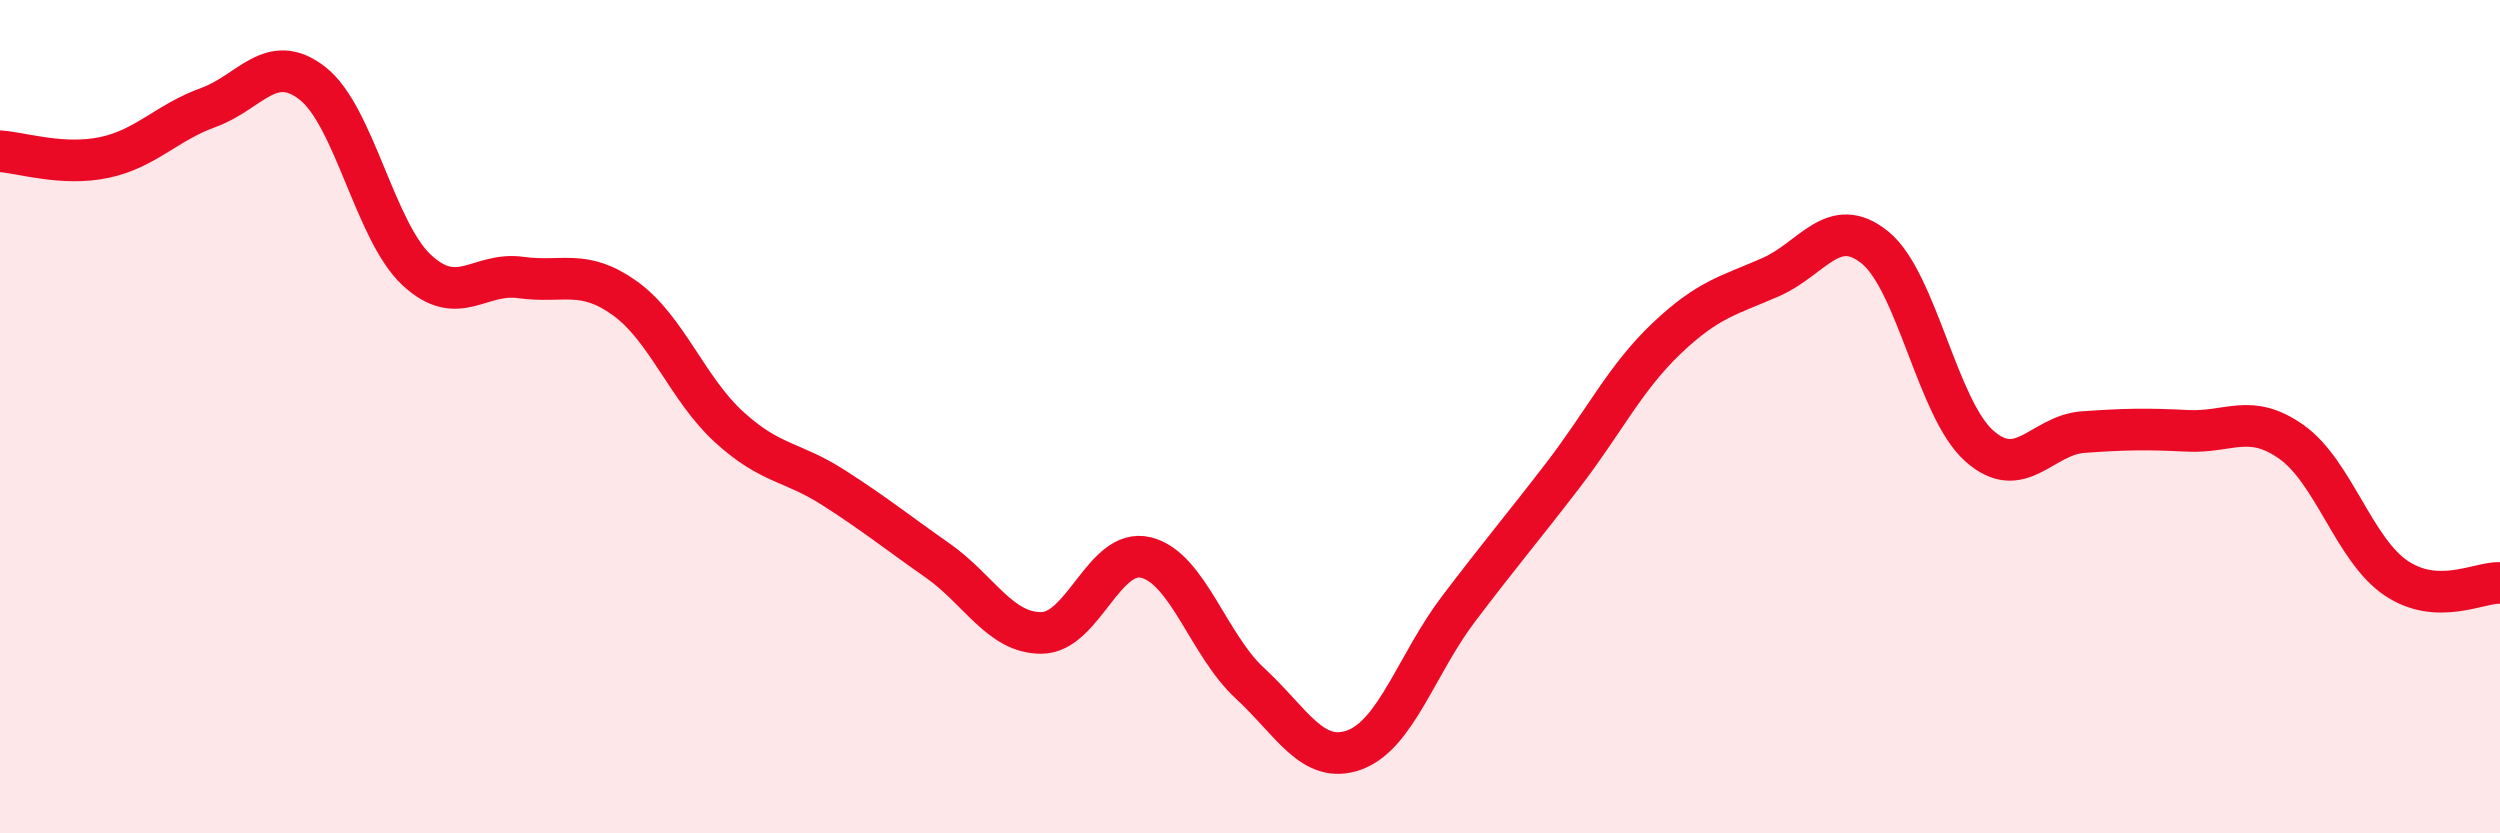
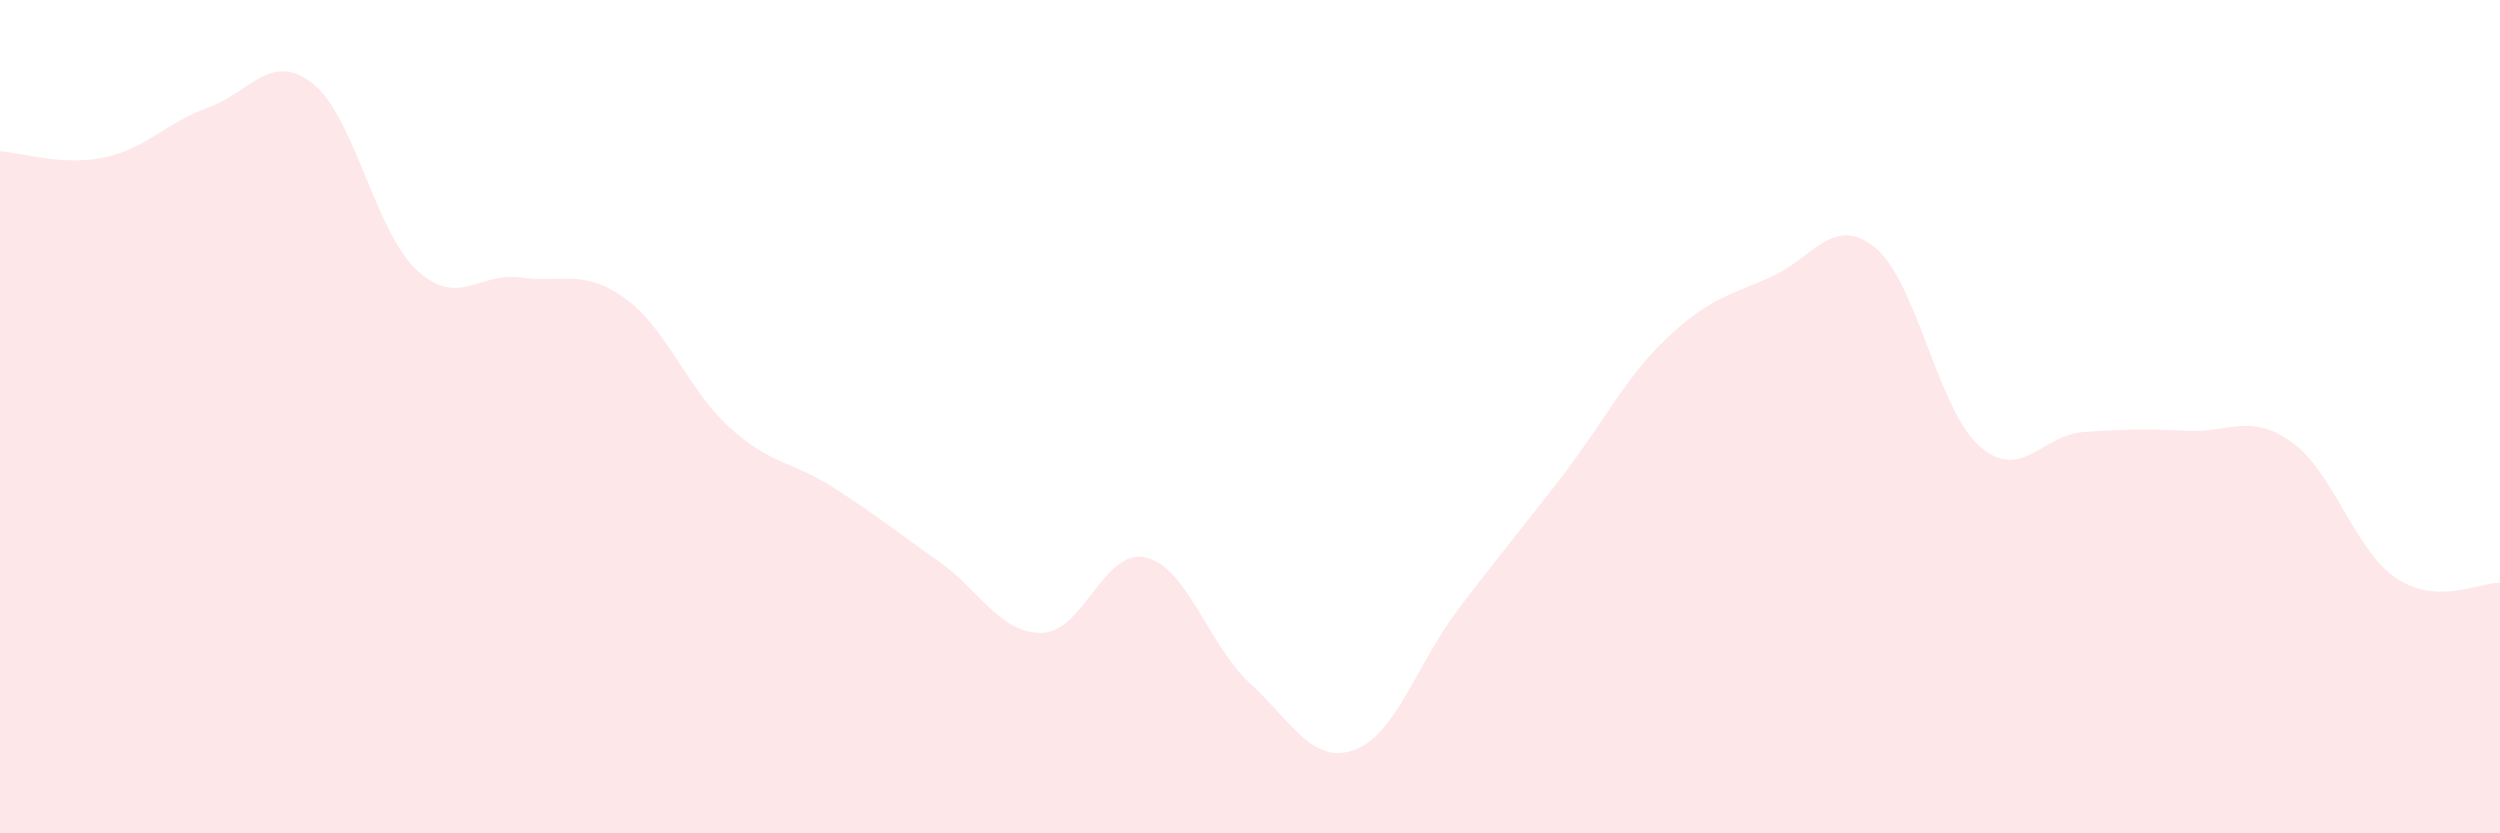
<svg xmlns="http://www.w3.org/2000/svg" width="60" height="20" viewBox="0 0 60 20">
  <path d="M 0,3.63 C 0.5,3.66 1.5,3.99 2.5,3.78 C 3.5,3.57 4,2.94 5,2.58 C 6,2.22 6.5,1.22 7.5,2 C 8.5,2.78 9,5.55 10,6.48 C 11,7.41 11.5,6.52 12.5,6.66 C 13.5,6.8 14,6.44 15,7.16 C 16,7.88 16.5,9.34 17.5,10.25 C 18.5,11.16 19,11.06 20,11.7 C 21,12.34 21.5,12.75 22.5,13.45 C 23.5,14.15 24,15.2 25,15.19 C 26,15.18 26.5,13.14 27.5,13.38 C 28.5,13.62 29,15.48 30,16.4 C 31,17.32 31.5,18.36 32.5,18 C 33.5,17.64 34,15.94 35,14.62 C 36,13.3 36.5,12.72 37.5,11.42 C 38.5,10.12 39,9.07 40,8.12 C 41,7.17 41.5,7.09 42.5,6.65 C 43.5,6.21 44,5.13 45,5.94 C 46,6.75 46.5,9.81 47.5,10.7 C 48.5,11.59 49,10.44 50,10.37 C 51,10.3 51.5,10.29 52.5,10.34 C 53.5,10.39 54,9.9 55,10.61 C 56,11.32 56.5,13.19 57.5,13.87 C 58.5,14.55 59.5,13.97 60,13.99L60 20L0 20Z" fill="#EB0A25" opacity="0.1" stroke-linecap="round" stroke-linejoin="round" />
-   <path d="M 0,3.63 C 0.5,3.66 1.5,3.99 2.5,3.78 C 3.5,3.57 4,2.94 5,2.58 C 6,2.22 6.5,1.22 7.5,2 C 8.5,2.78 9,5.55 10,6.48 C 11,7.41 11.5,6.52 12.5,6.66 C 13.5,6.8 14,6.44 15,7.16 C 16,7.88 16.5,9.34 17.5,10.25 C 18.5,11.16 19,11.06 20,11.7 C 21,12.34 21.5,12.75 22.5,13.45 C 23.5,14.15 24,15.2 25,15.19 C 26,15.18 26.5,13.14 27.5,13.38 C 28.5,13.62 29,15.48 30,16.4 C 31,17.32 31.5,18.36 32.5,18 C 33.5,17.64 34,15.94 35,14.62 C 36,13.3 36.5,12.72 37.5,11.42 C 38.5,10.12 39,9.07 40,8.12 C 41,7.17 41.5,7.09 42.5,6.65 C 43.5,6.21 44,5.13 45,5.94 C 46,6.75 46.5,9.81 47.5,10.7 C 48.5,11.59 49,10.44 50,10.37 C 51,10.3 51.5,10.29 52.5,10.34 C 53.5,10.39 54,9.9 55,10.61 C 56,11.32 56.5,13.19 57.5,13.87 C 58.5,14.55 59.5,13.97 60,13.99" stroke="#EB0A25" stroke-width="1" fill="none" stroke-linecap="round" stroke-linejoin="round" />
</svg>